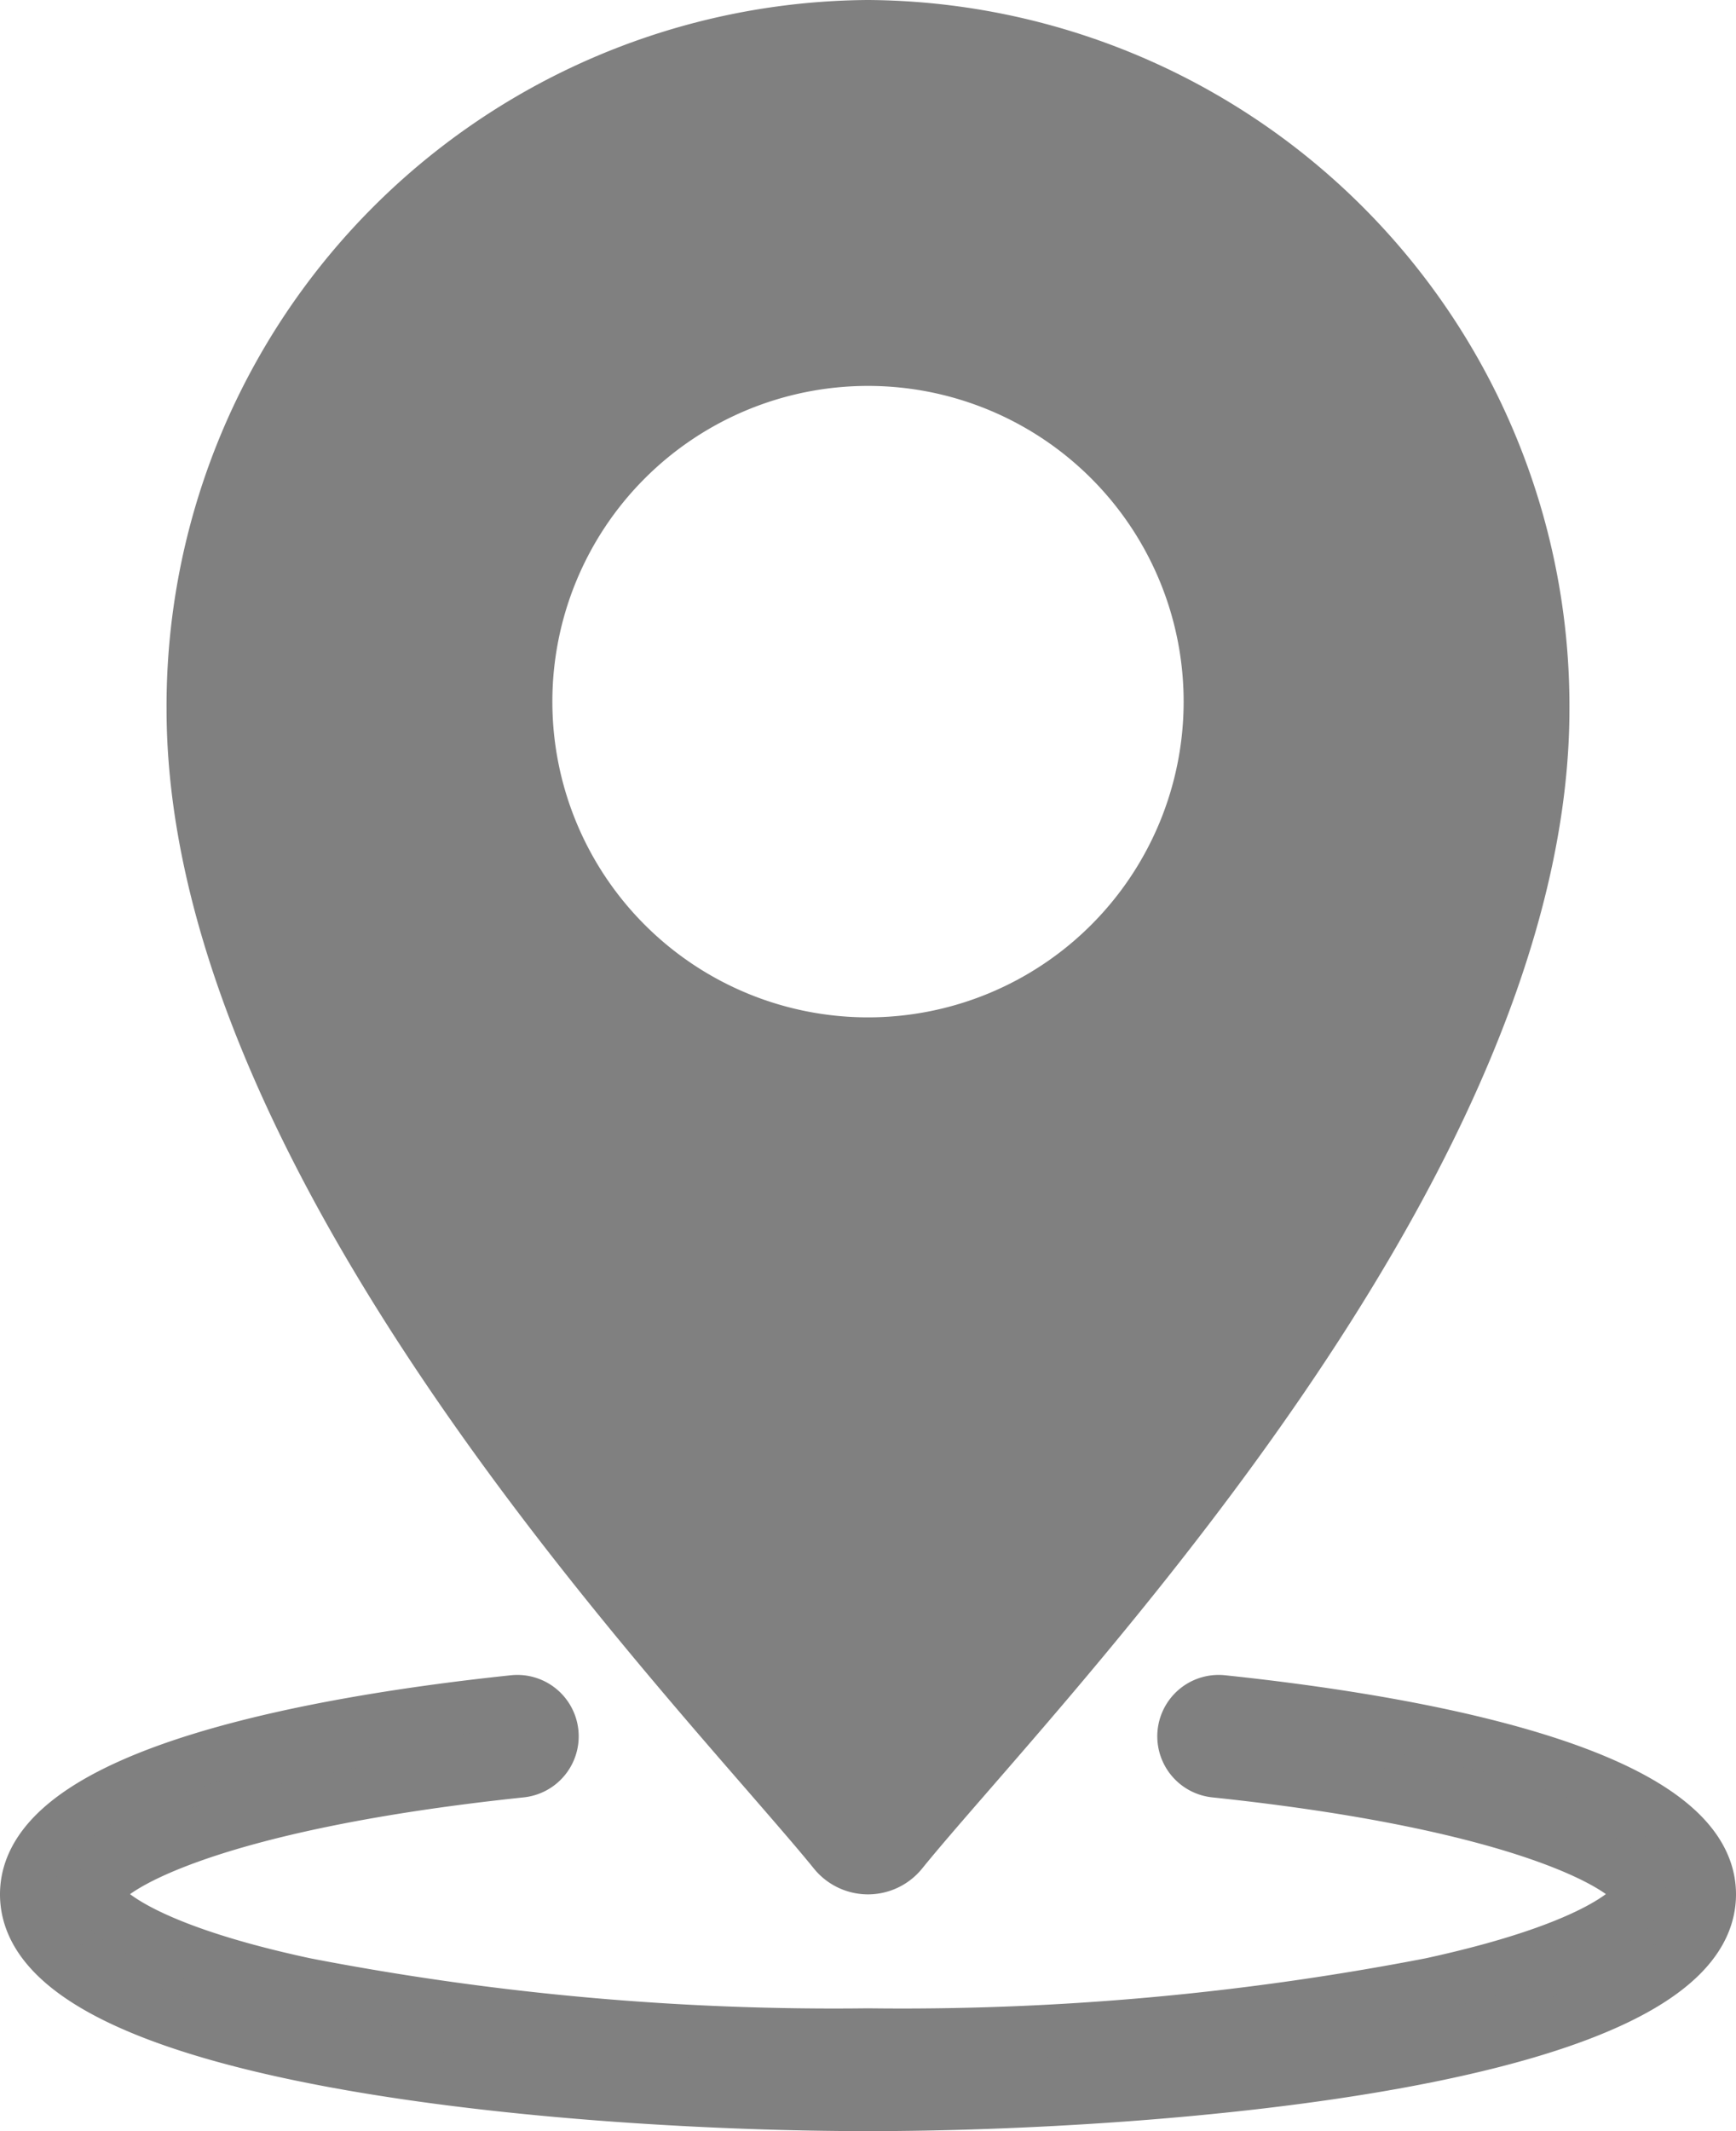
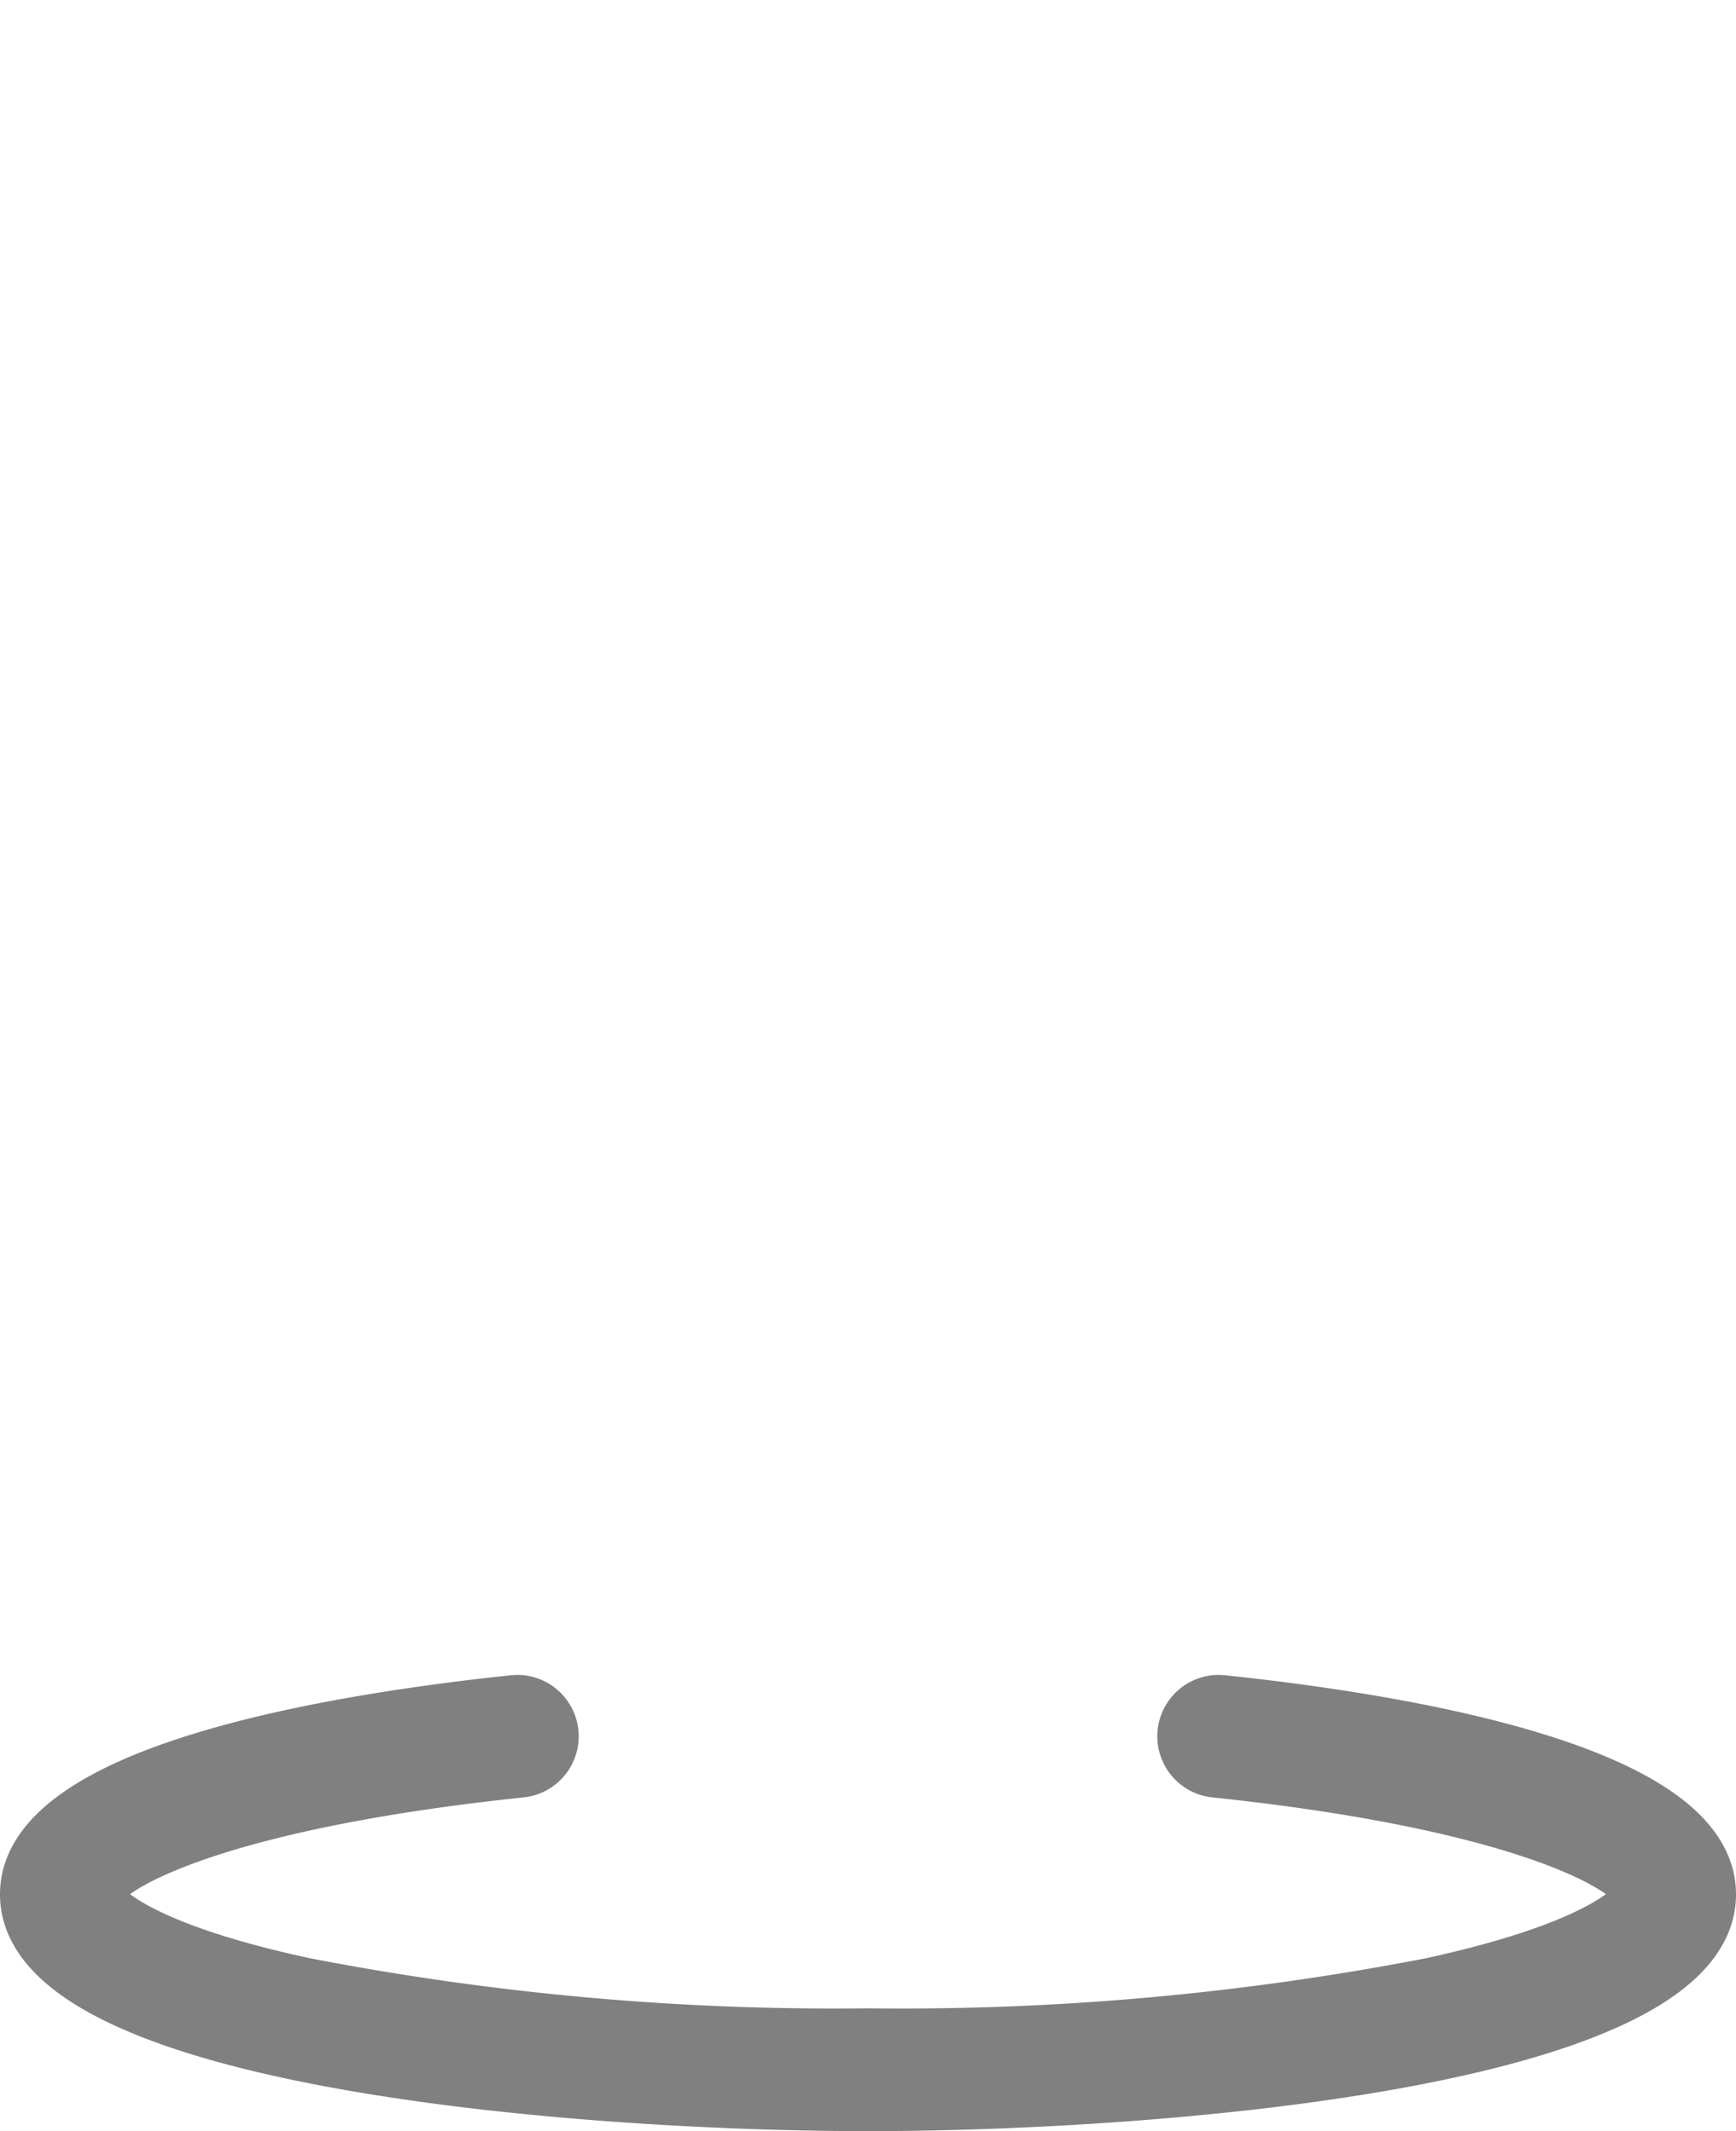
<svg xmlns="http://www.w3.org/2000/svg" width="16.5" height="20.25" viewBox="0 0 16.5 20.25">
  <g id="アートワーク_59" data-name="アートワーク 59" transform="translate(8.25 10)">
    <g id="グループ_2709" data-name="グループ 2709" transform="translate(-8 -10)">
-       <path id="パス_12487" data-name="パス 12487" d="M8.25,0A6.71,6.71,0,0,0,1.583,6.736c0,3.927,3.724,8.212,5.514,10.271.26.3.484.557.637.746a.662.662,0,0,0,1.032,0c.153-.189.377-.447.637-.746,1.789-2.059,5.514-6.344,5.514-10.271A6.71,6.71,0,0,0,8.25,0Zm0,9.667a3,3,0,1,1,3-3A3,3,0,0,1,8.25,9.667Z" transform="translate(-0.25)" fill="gray" />
      <path id="パス_12488" data-name="パス 12488" d="M8.25,20c-2.767,0-8-.418-8-2,0-1.171,2.9-1.651,4.632-1.833a.333.333,0,0,1,.07.663C1.873,17.154.917,17.8.917,18c0,.089.336.5,1.983.853a26.441,26.441,0,0,0,5.35.48,26.441,26.441,0,0,0,5.35-.48c1.647-.358,1.983-.764,1.983-.853,0-.2-.956-.846-4.035-1.17a.333.333,0,0,1,.07-.663c1.73.182,4.632.662,4.632,1.833C16.25,19.582,11.017,20,8.25,20Z" transform="translate(-0.25)" fill="gray" stroke="gray" stroke-miterlimit="10" stroke-width="0.5" />
    </g>
  </g>
</svg>